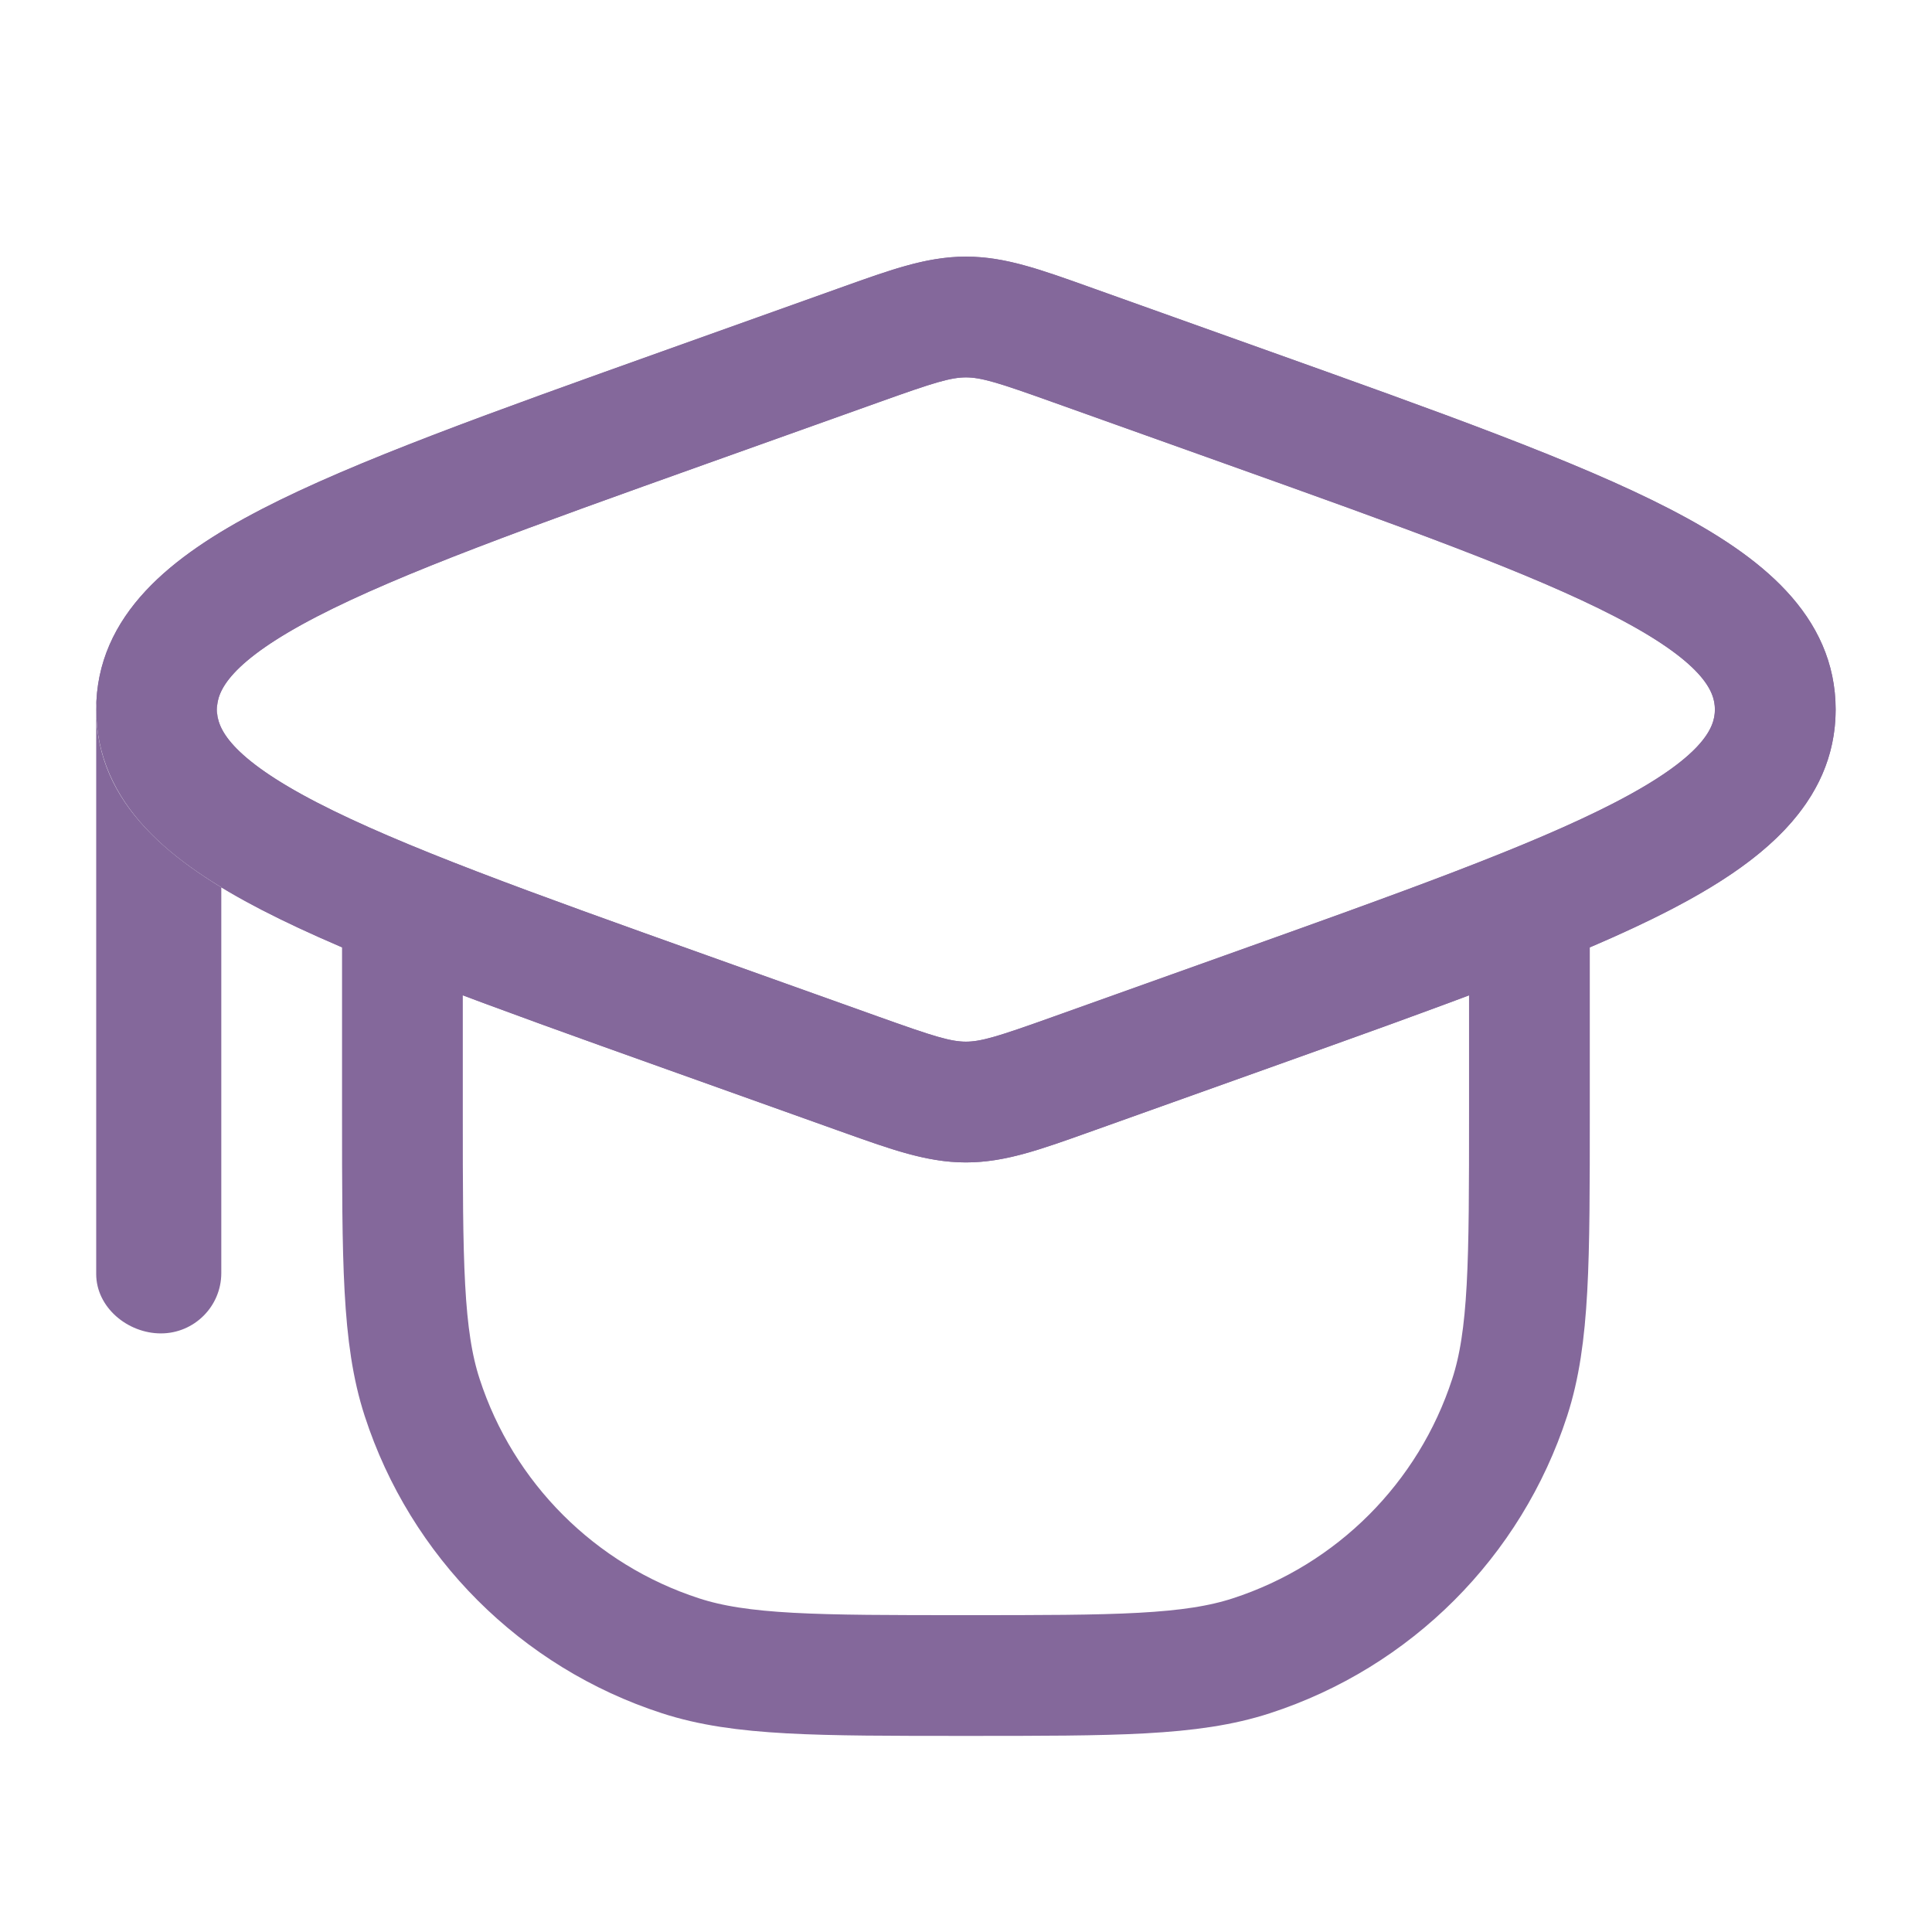
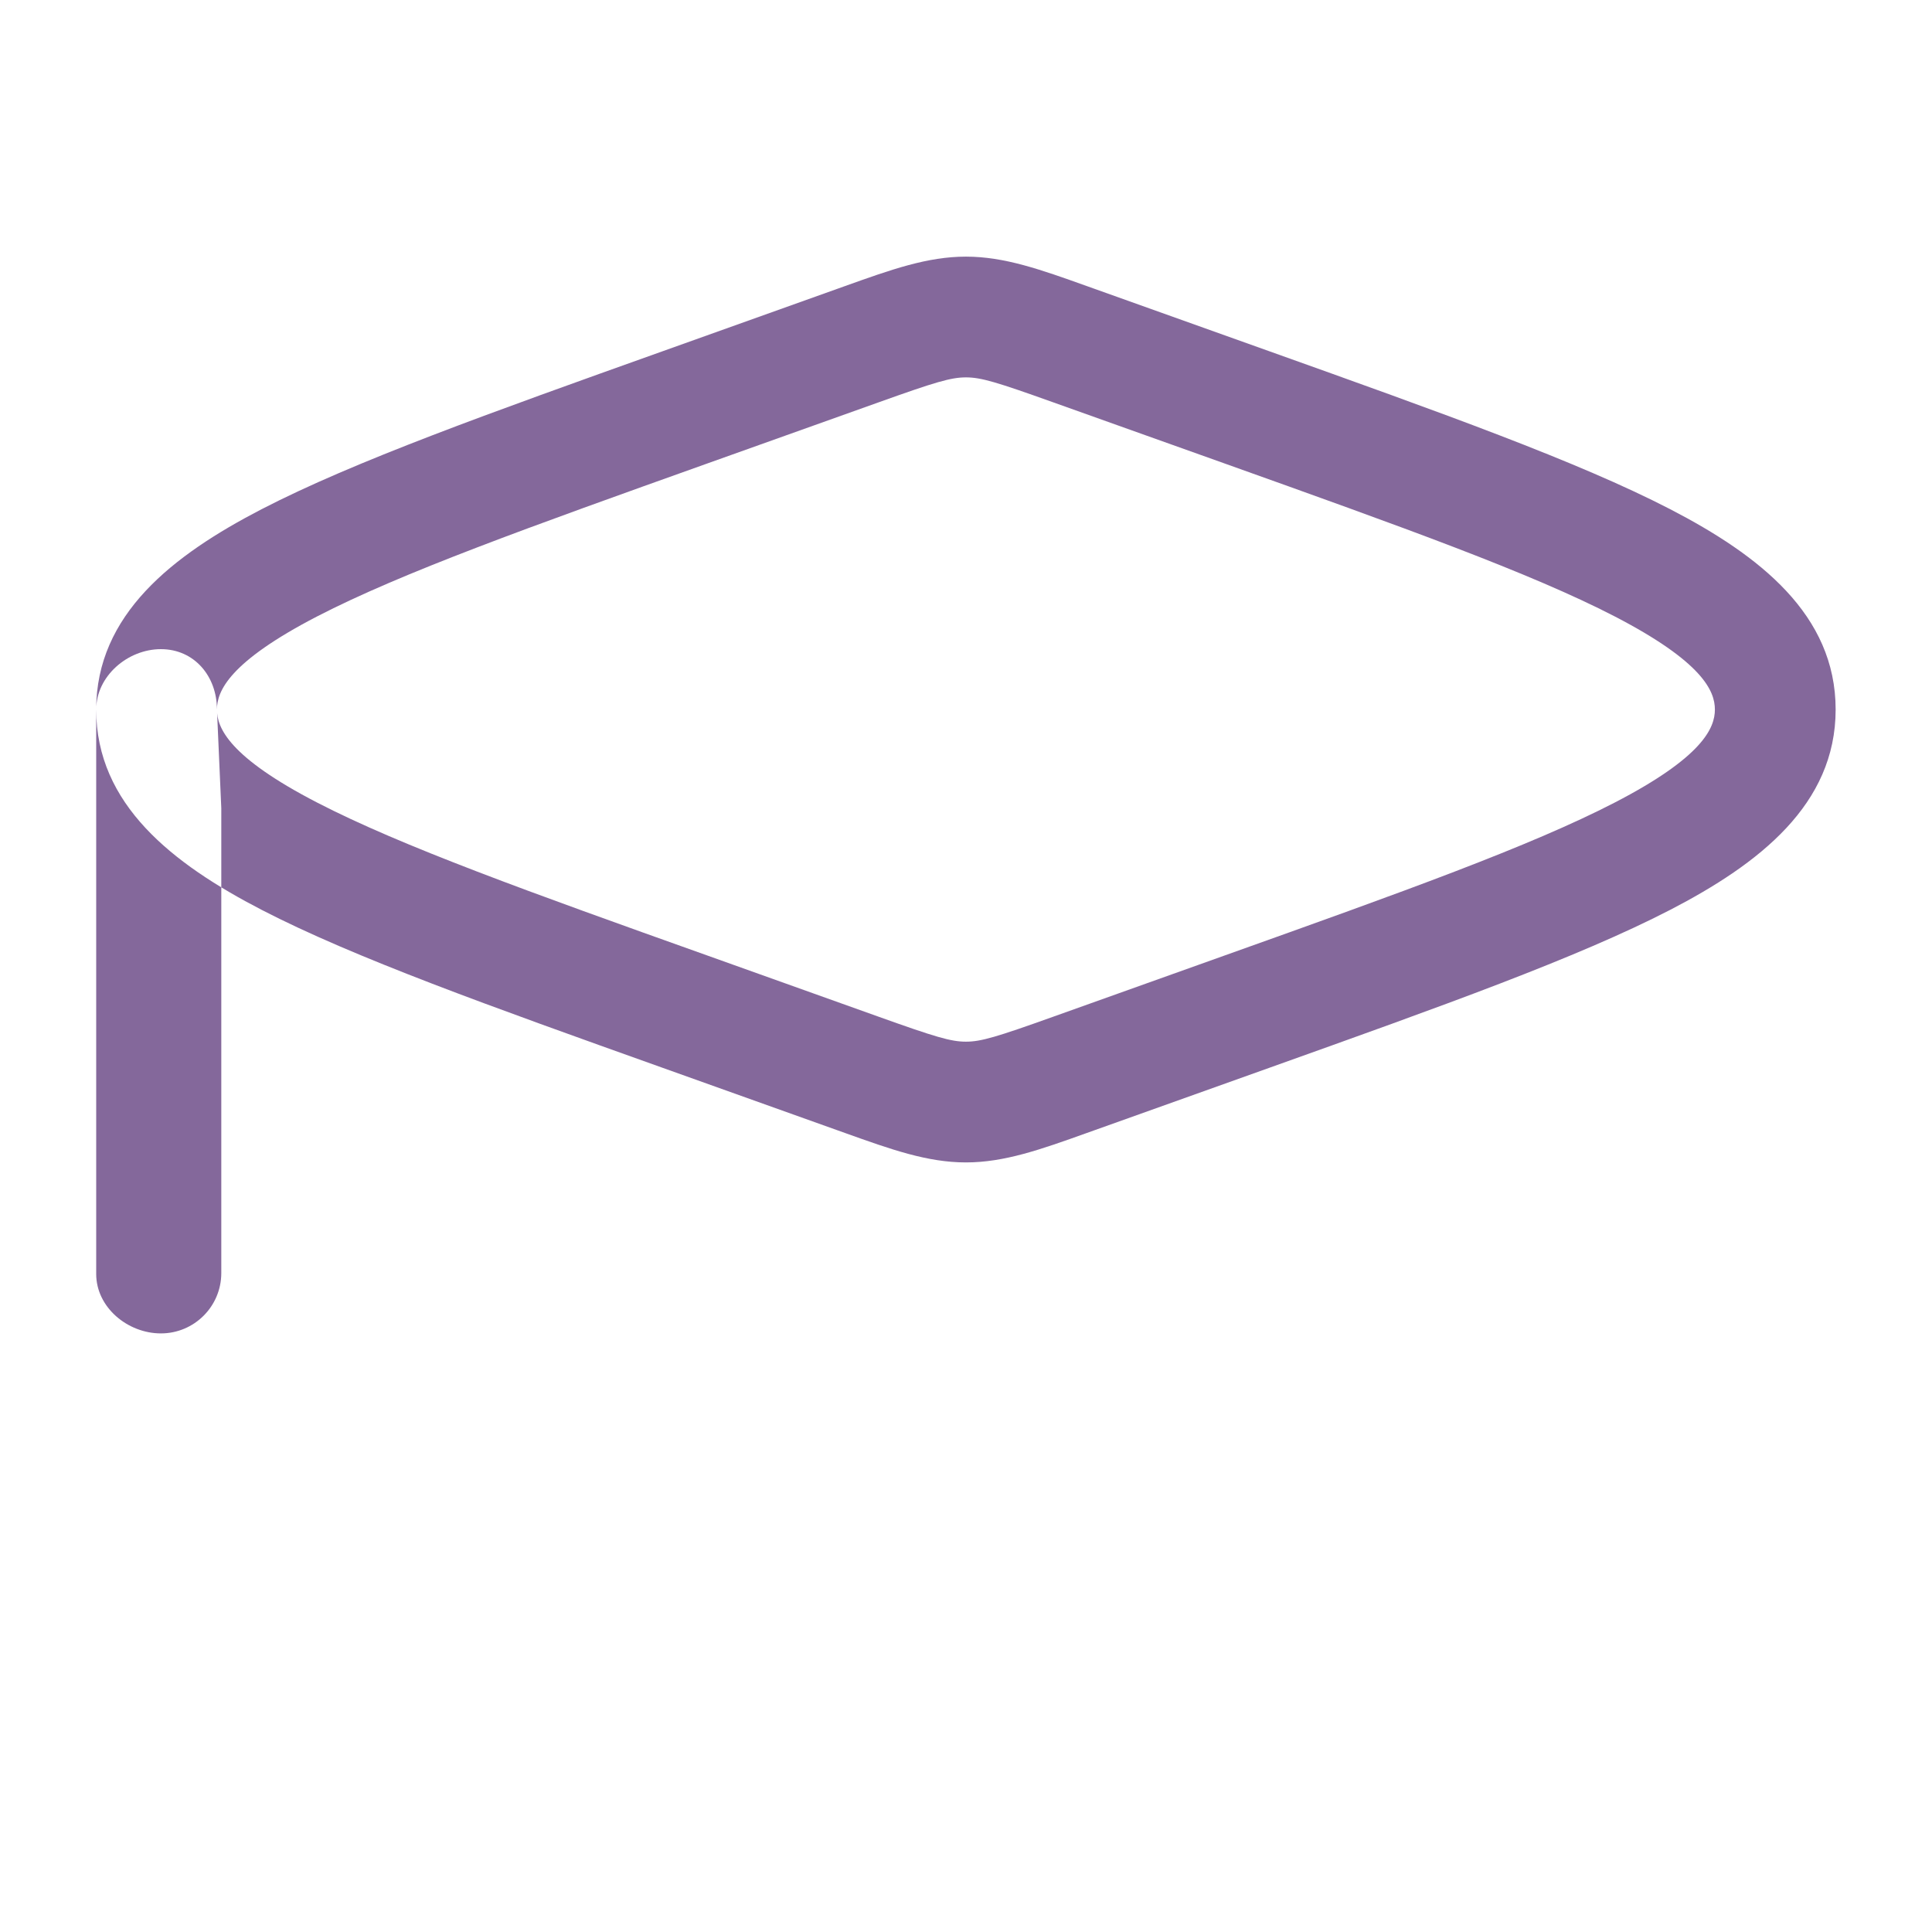
<svg xmlns="http://www.w3.org/2000/svg" width="24" height="24" viewBox="0 0 24 24" fill="none">
-   <path d="M4.999 11.266V13.814C4.999 15.675 4.999 16.606 5.244 17.359C5.738 18.881 6.932 20.075 8.454 20.569C9.207 20.814 10.138 20.814 11.999 20.814C13.86 20.814 14.791 20.814 15.544 20.569C17.066 20.075 18.26 18.881 18.754 17.359C18.999 16.606 18.999 15.675 18.999 13.814V11.269M18.999 11.269C18.042 11.657 16.859 12.078 15.452 12.581L13.344 13.334C12.678 13.571 12.345 13.69 11.999 13.69C11.653 13.69 11.32 13.571 10.654 13.334L8.546 12.581C4.146 11.009 1.945 10.223 1.945 8.814C1.945 7.404 4.146 6.619 8.546 5.047L10.654 4.294C11.32 4.056 11.653 3.938 11.999 3.938C12.345 3.938 12.678 4.056 13.344 4.294L15.452 5.047C19.852 6.619 22.053 7.404 22.053 8.814C22.053 9.773 21.035 10.444 18.999 11.269Z" stroke="#84689B" stroke-width="1.5" />
  <path fill-rule="evenodd" clip-rule="evenodd" d="M8.232 4.363L10.401 3.588C10.434 3.576 10.467 3.564 10.499 3.553C11.069 3.349 11.52 3.188 11.999 3.188C12.478 3.188 12.929 3.349 13.499 3.553C13.531 3.564 13.564 3.576 13.597 3.588L15.767 4.363C17.914 5.13 19.602 5.733 20.747 6.325C21.854 6.898 22.803 7.634 22.803 8.814C22.803 9.994 21.854 10.73 20.747 11.303C19.602 11.895 17.914 12.498 15.767 13.265L13.597 14.04C13.564 14.052 13.531 14.063 13.499 14.075C12.929 14.279 12.478 14.44 11.999 14.44C11.52 14.44 11.069 14.279 10.499 14.075C10.467 14.063 10.434 14.052 10.401 14.04L8.232 13.265C6.084 12.498 4.396 11.895 3.251 11.303C2.144 10.73 1.195 9.994 1.195 8.814C1.195 7.634 2.144 6.898 3.251 6.325C4.396 5.733 6.084 5.13 8.232 4.363ZM3.94 7.657C2.847 8.223 2.695 8.585 2.695 8.814C2.695 9.043 2.847 9.405 3.94 9.97C4.984 10.51 6.575 11.081 8.799 11.874L10.906 12.627C11.621 12.883 11.813 12.94 11.999 12.94C12.186 12.94 12.377 12.883 13.092 12.627L15.2 11.874C17.423 11.081 19.014 10.51 20.058 9.97C21.151 9.405 21.303 9.043 21.303 8.814C21.303 8.585 21.151 8.223 20.058 7.657C19.014 7.117 17.423 6.547 15.2 5.753L13.092 5.001C12.377 4.745 12.186 4.688 11.999 4.688C11.813 4.688 11.621 4.745 10.906 5.001L8.799 5.753C6.575 6.547 4.984 7.117 3.94 7.657ZM1.999 16.564C1.585 16.564 1.195 16.24 1.195 15.826V8.814C1.195 8.4 1.585 8.064 1.999 8.064C2.413 8.064 2.695 8.4 2.695 8.814L2.749 10.04V15.814C2.749 16.228 2.413 16.564 1.999 16.564Z" fill="#84689B" />
</svg>